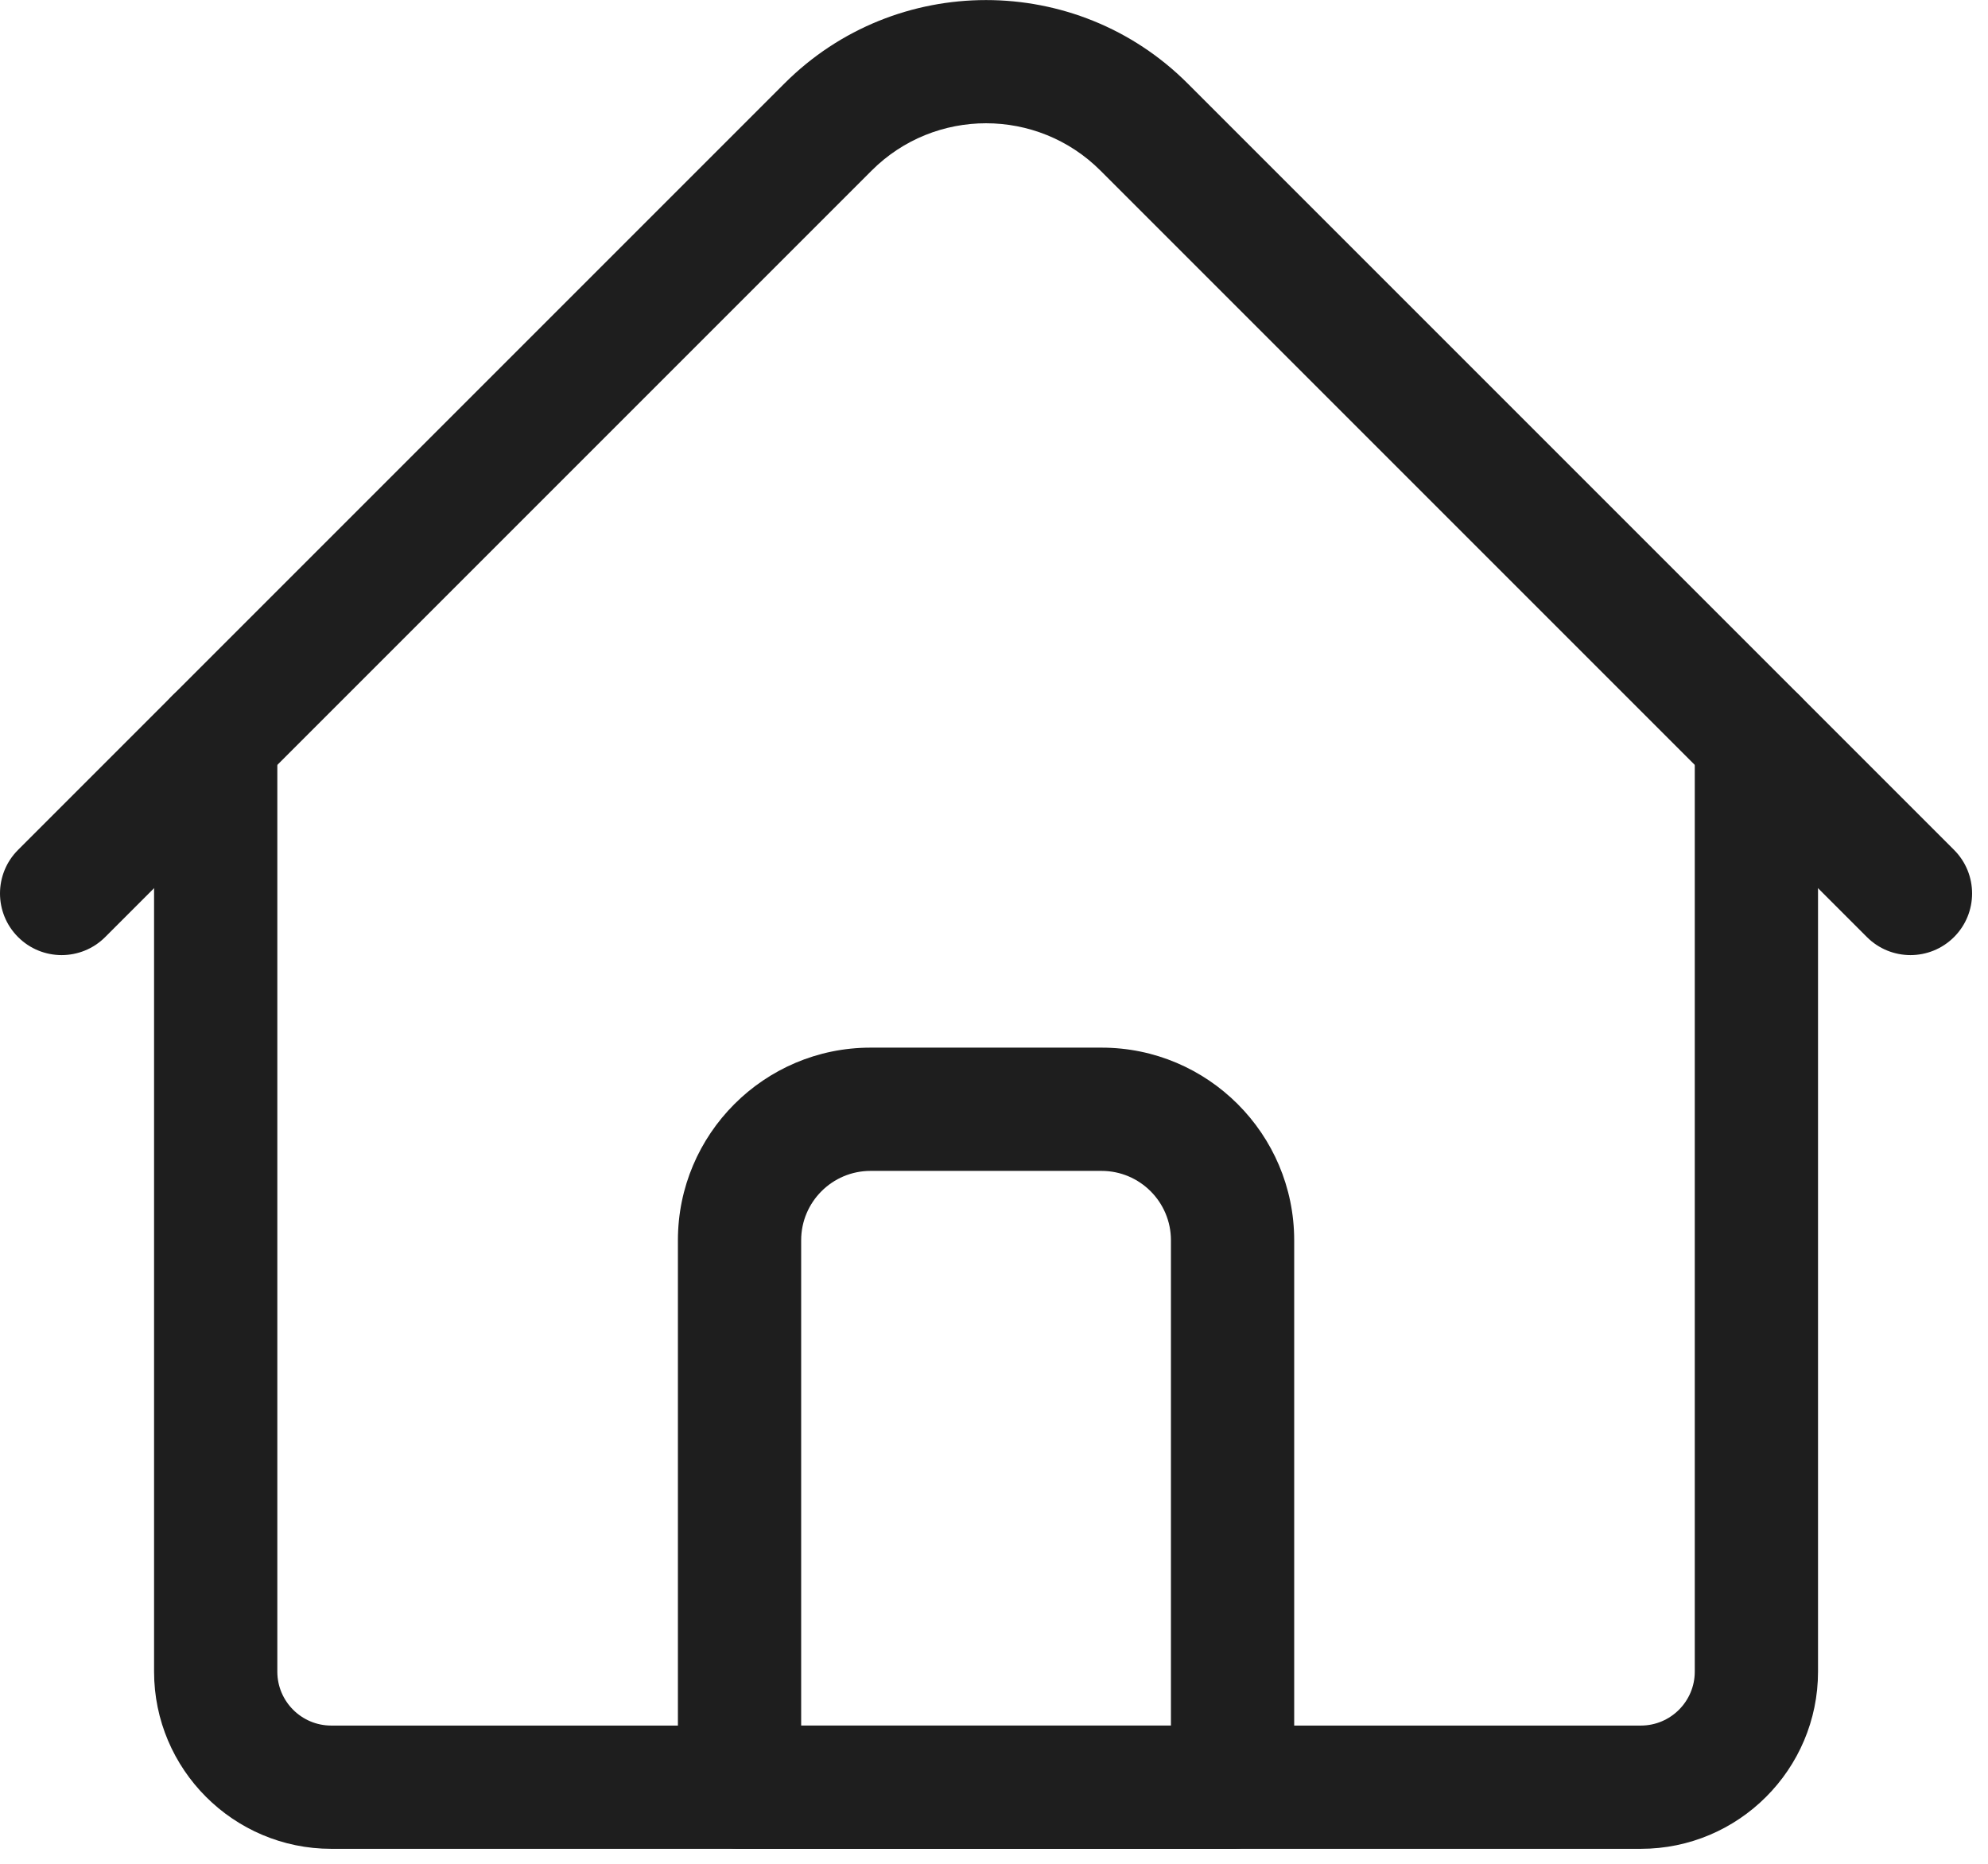
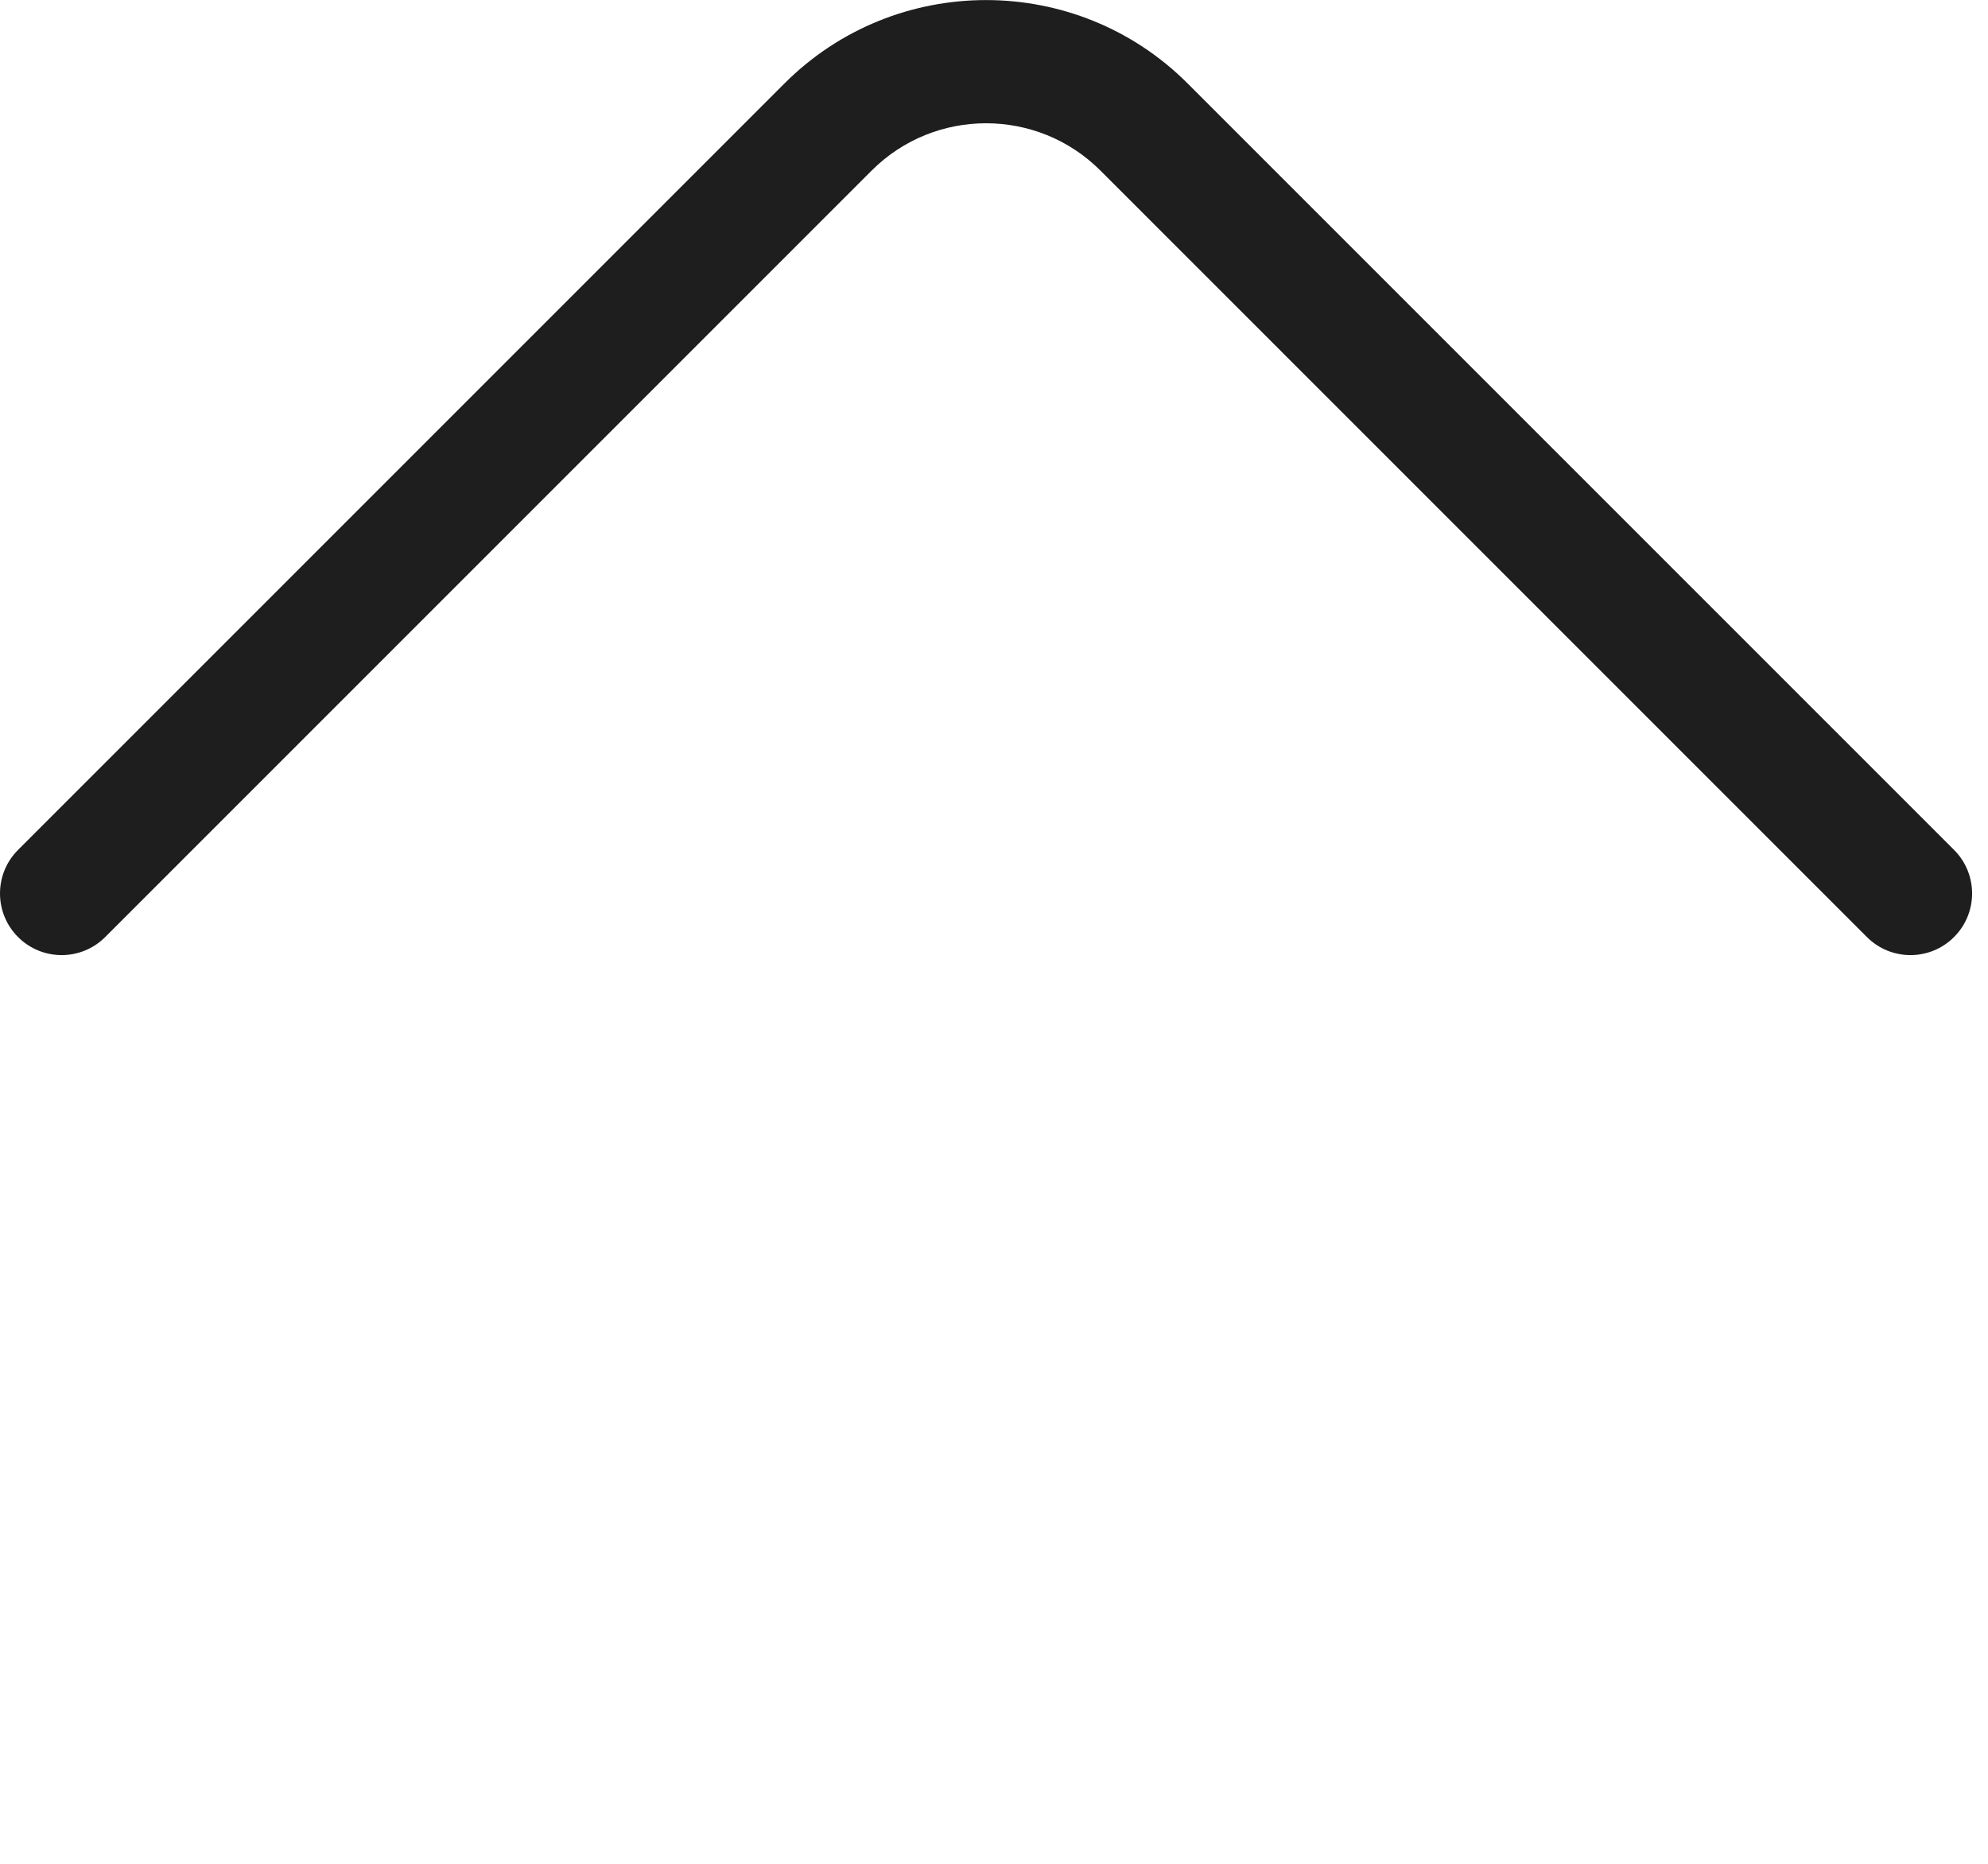
<svg xmlns="http://www.w3.org/2000/svg" width="100%" height="100%" viewBox="0 0 32 30" version="1.1" xml:space="preserve" style="fill-rule:evenodd;clip-rule:evenodd;stroke-linejoin:round;stroke-miterlimit:2;">
  <g transform="matrix(0.062,0,0,0.062,-1.5489e-05,-0.992)">
-     <path d="M426,495.983L86,495.983C60.636,495.983 40,475.348 40,449.983L40,207.963C40,199.127 47.163,191.963 56,191.963C64.837,191.963 72,199.127 72,207.963L72,449.983C72,457.703 78.28,463.983 86,463.983L426,463.983C433.72,463.983 440,457.703 440,449.983L440,207.963C440,199.127 447.163,191.963 456,191.963C464.837,191.963 472,199.127 472,207.963L472,449.983C472,475.347 451.365,495.983 426,495.983Z" style="fill:rgb(30,30,30);fill-rule:nonzero;" />
    <path d="M496,263.958C491.905,263.958 487.811,262.396 484.687,259.271L285.698,60.284C269.323,43.908 242.678,43.908 226.302,60.284L27.314,259.272C21.066,265.521 10.935,265.521 4.687,259.272C-1.562,253.024 -1.562,242.893 4.687,236.645L203.675,37.656C232.527,8.804 279.474,8.804 308.325,37.656L507.313,236.644C513.562,242.893 513.562,253.023 507.313,259.271C504.19,262.396 500.095,263.958 496,263.958Z" style="fill:rgb(30,30,30);fill-rule:nonzero;" />
-     <path d="M320,495.983L192,495.983C183.163,495.983 176,488.819 176,479.983L176,337.983C176,310.413 198.43,287.983 226,287.983L286,287.983C313.57,287.983 336,310.413 336,337.983L336,479.983C336,488.819 328.837,495.983 320,495.983ZM208,463.983L304,463.983L304,337.983C304,328.058 295.925,319.983 286,319.983L226,319.983C216.075,319.983 208,328.058 208,337.983L208,463.983Z" style="fill:rgb(30,30,30);fill-rule:nonzero;" />
  </g>
</svg>